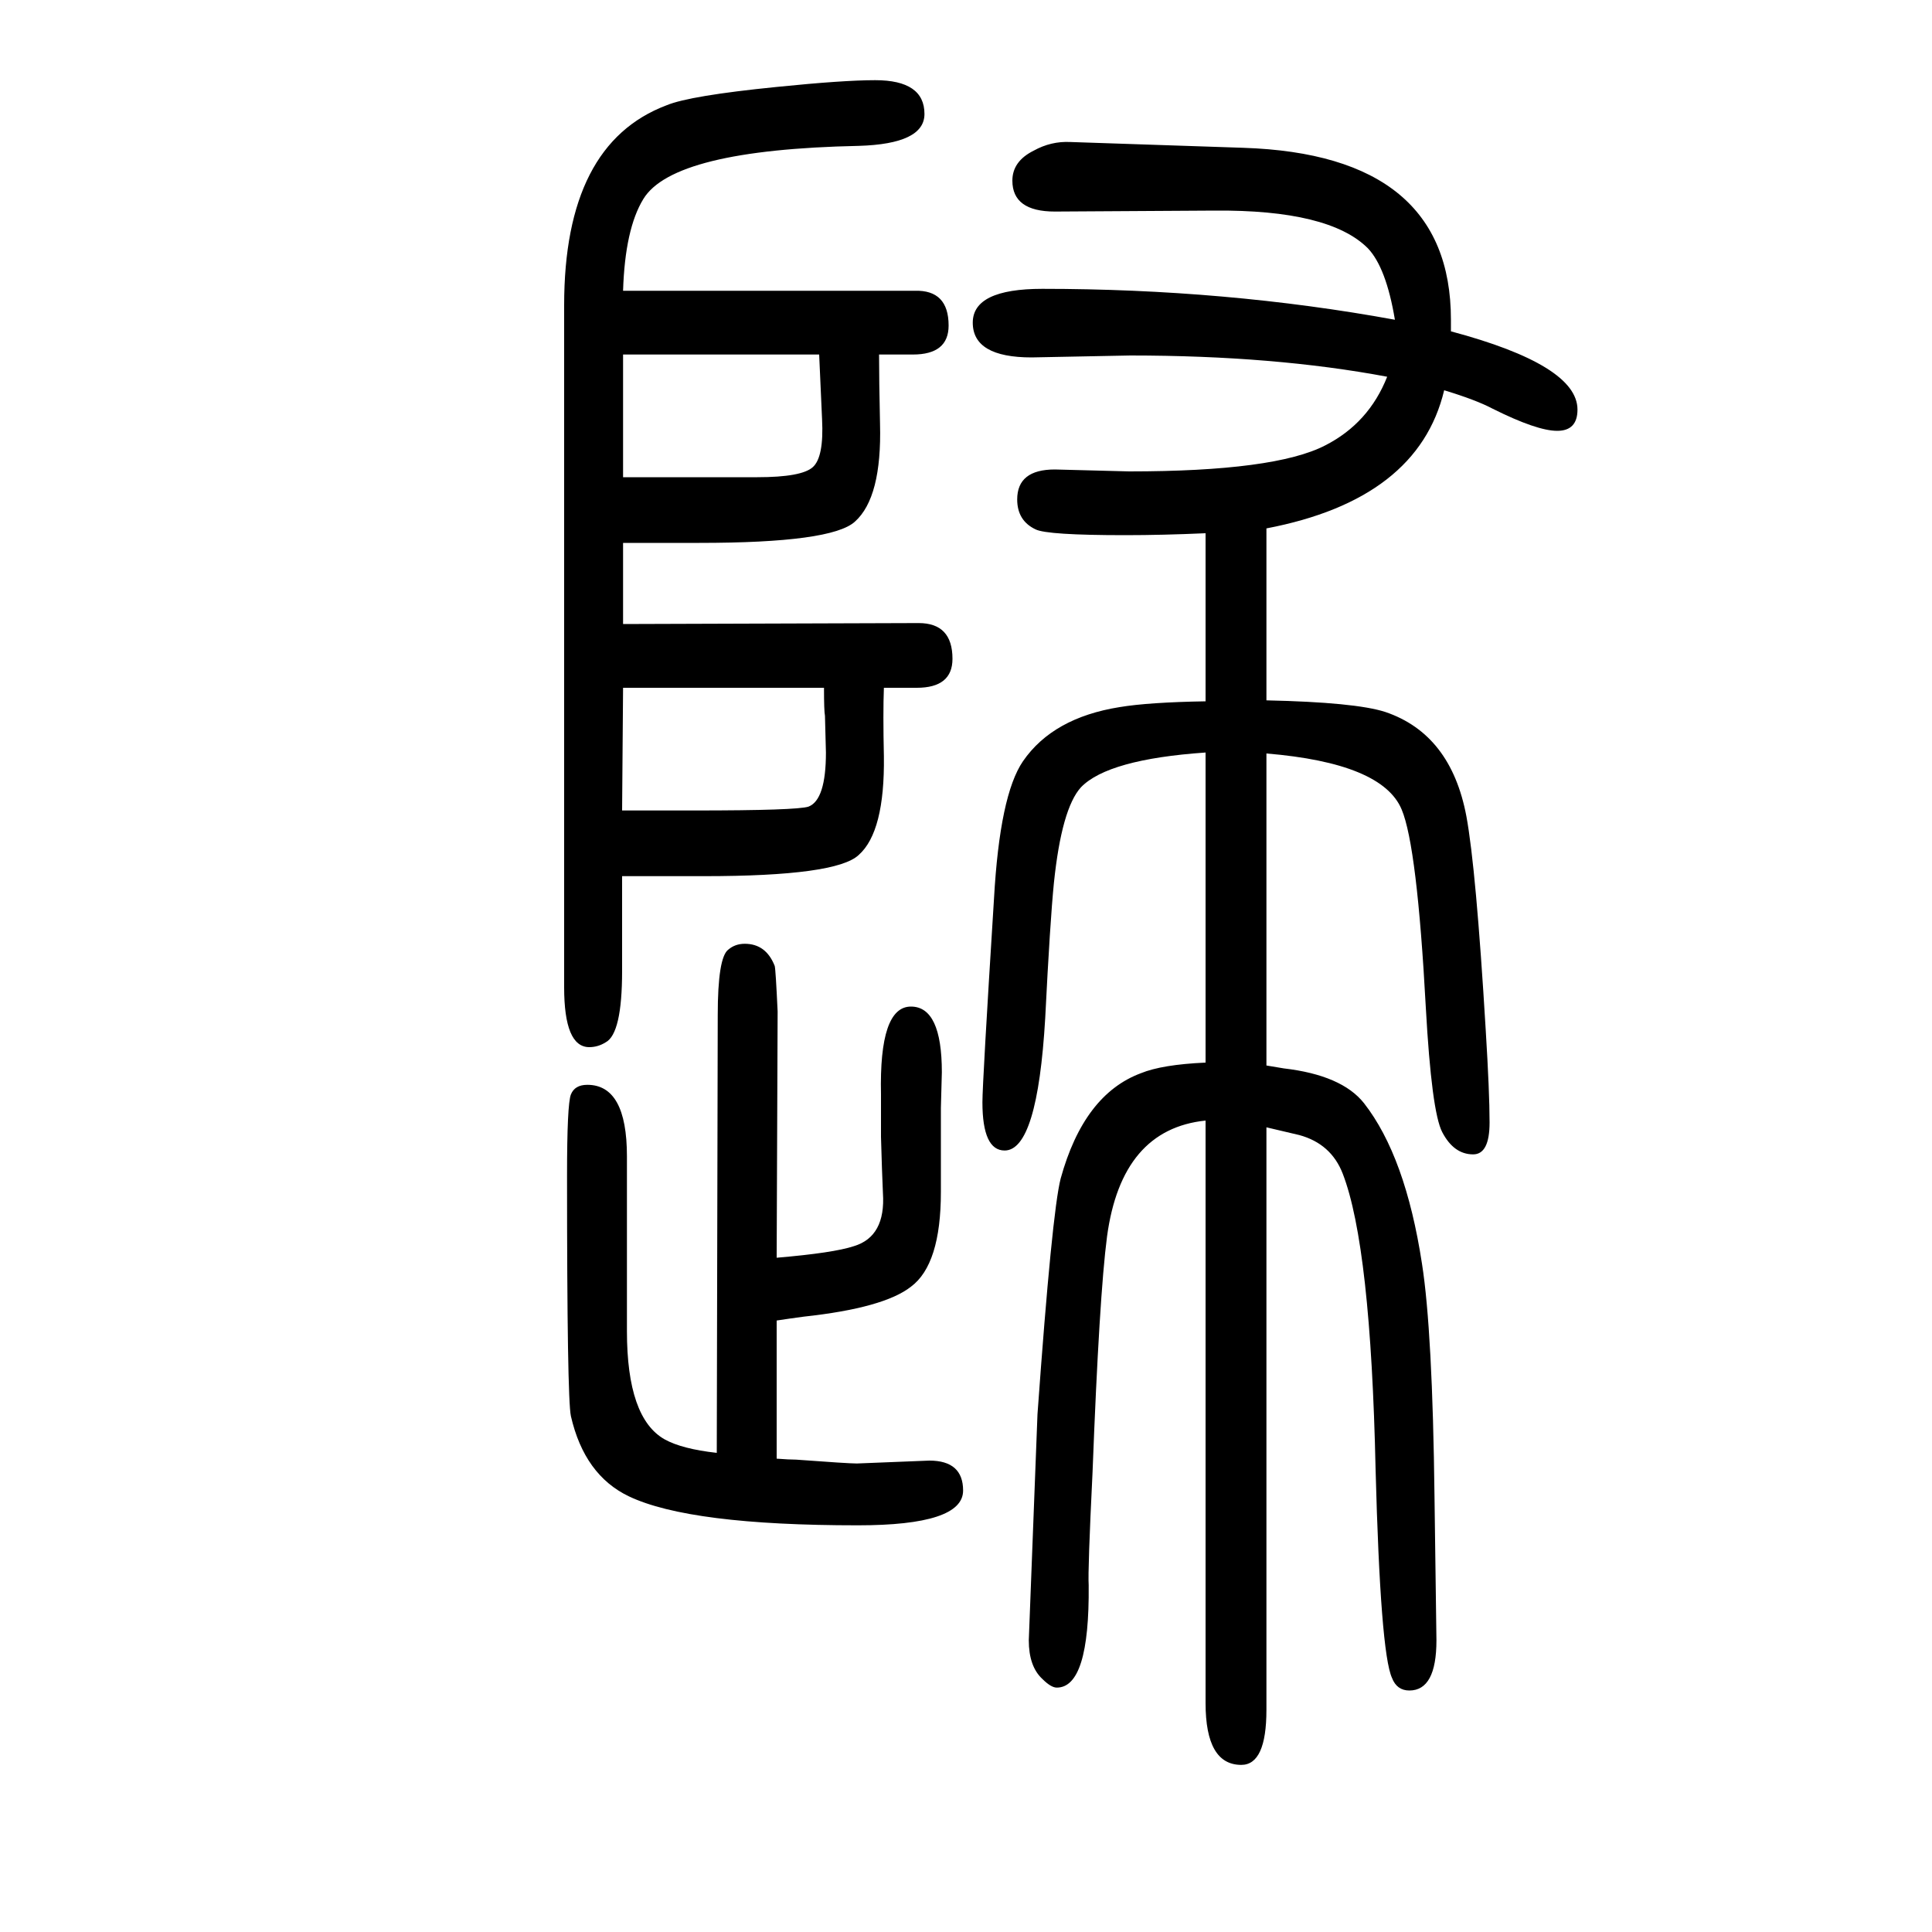
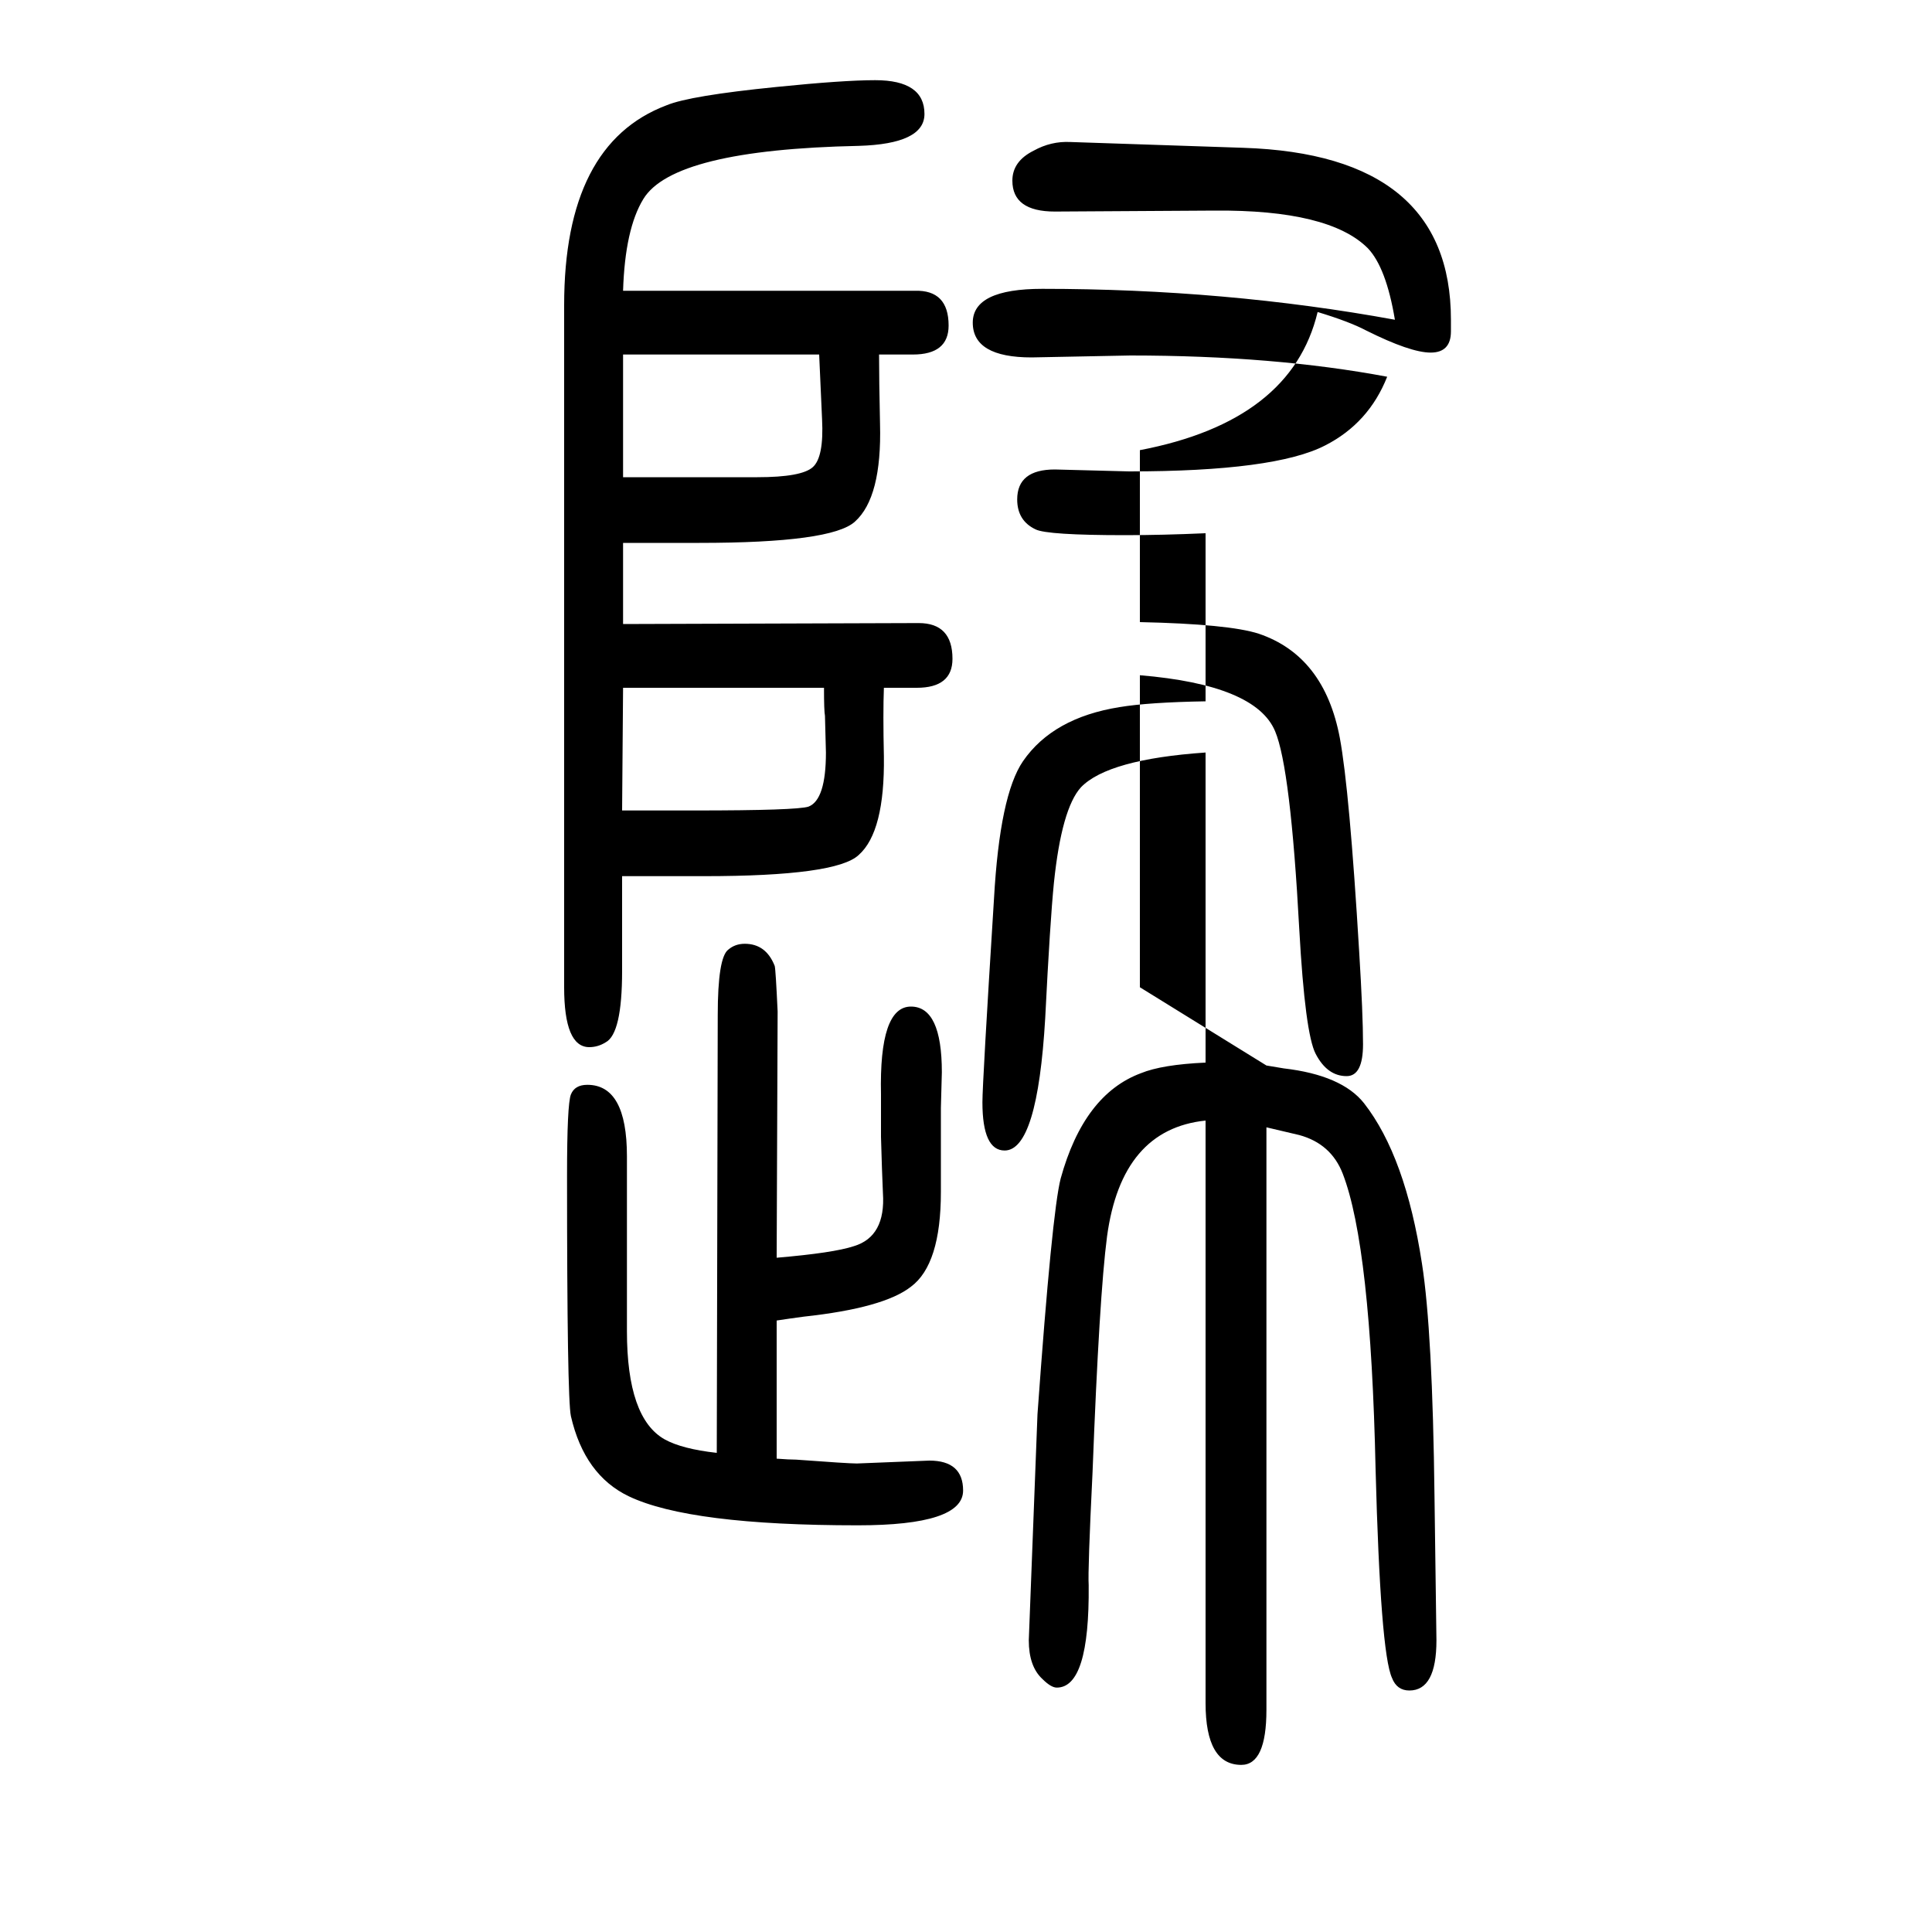
<svg xmlns="http://www.w3.org/2000/svg" height="100" width="100" version="1.1">
-   <path d="M645 1088v-84l306 1q35 0 35 -37q0 -30 -37 -30h-34q-1 -26 0 -71q1 -78 -26 -102q-23 -22 -160 -22h-41h-44v-98q0 -65 -17 -74q-8 -5 -17 -5q-26 0 -26 62v706q0 167 106 207q24 10 114 19q69 7 102 7q51 0 51 -35q0 -31 -68 -33q-192 -4 -223 -55q-19 -31 -21 -95h302 q35 1 35 -36q0 -30 -37 -30h-35q0 -26 1 -72q2 -76 -26 -101q-24 -22 -161 -22h-37h-42zM645 1156h22h48h42h27q46 0 57.5 10.5t9.5 49.5q-2 44 -3 67h-203v-127zM644 811h44h31q106 0 118 4q18 7 18 56l-1 38q-1 5 -1 29h-208zM1311 547l18 -3q60 -7 83 -36q43 -55 60 -166 q11 -70 13 -242l2 -148q0 -52 -28 -52q-13 0 -18 13q-12 26 -17 216q-5 231 -34 306q-12 31 -45 40q-8 2 -34 8v-603q0 -57 -26 -57q-37 0 -37 64v603q-87 -9 -102 -120q-8 -61 -15 -244q-5 -102 -4 -117q1 -106 -33 -106q-6 0 -15 9q-14 13 -14 40q0 2 9 234q15 209 24 244 q24 87 83 109q22 9 67 11v321q-101 -7 -129 -36q-20 -22 -28 -99q-4 -40 -9 -140q-8 -137 -42 -137q-23 0 -23 50q0 20 12 211q6 107 30 142q31 45 100 56q30 5 89 6v174q-45 -2 -83 -2q-81 0 -93 6q-19 9 -19 31q0 31 39 31l77 -2q151 0 203 27q45 23 64 71 q-117 22 -266 22l-102 -2q-61 0 -61 36q0 35 72 35q190 0 365 -32q-9 54 -28 74q-40 40 -159 39l-165 -1q-44 0 -44 32q0 20 22 31q18 10 38 9l179 -6q215 -7 215 -178v-12q131 -35 131 -81q0 -22 -21 -22t-67 23q-17 9 -50 19q-27 -113 -184 -143v-178q92 -2 123 -12 q68 -23 84 -108q10 -54 20 -221q4 -65 4 -96q0 -33 -17 -33q-20 0 -32 23q-11 21 -17 129q-9 167 -25 205q-20 48 -140 58v-323zM804 283v-143q13 -1 20 -1q54 -4 63 -4l75 3q35 0 35 -31q0 -36 -109 -36q-174 0 -237 30q-46 22 -60 83q-4 18 -4 249q0 74 4 84t17 10 q41 0 41 -74v-83v-98q0 -90 39 -112q18 -10 54 -14l1 453q0 60 11 68q7 6 17 6q22 0 31 -23q1 -4 3 -47l-1 -255q59 5 80 12q33 10 30 55q-1 22 -2 58v44q-2 91 31 91q32 0 32 -68l-1 -37v-87q0 -75 -31 -98q-28 -22 -111 -31q-15 -2 -28 -4z" style="" transform="scale(0.05 -0.05) translate(0 -1650)" />
+   <path d="M645 1088v-84l306 1q35 0 35 -37q0 -30 -37 -30h-34q-1 -26 0 -71q1 -78 -26 -102q-23 -22 -160 -22h-41h-44v-98q0 -65 -17 -74q-8 -5 -17 -5q-26 0 -26 62v706q0 167 106 207q24 10 114 19q69 7 102 7q51 0 51 -35q0 -31 -68 -33q-192 -4 -223 -55q-19 -31 -21 -95h302 q35 1 35 -36q0 -30 -37 -30h-35q0 -26 1 -72q2 -76 -26 -101q-24 -22 -161 -22h-37h-42zM645 1156h22h48h42h27q46 0 57.5 10.5t9.5 49.5q-2 44 -3 67h-203v-127zM644 811h44h31q106 0 118 4q18 7 18 56l-1 38q-1 5 -1 29h-208zM1311 547l18 -3q60 -7 83 -36q43 -55 60 -166 q11 -70 13 -242l2 -148q0 -52 -28 -52q-13 0 -18 13q-12 26 -17 216q-5 231 -34 306q-12 31 -45 40q-8 2 -34 8v-603q0 -57 -26 -57q-37 0 -37 64v603q-87 -9 -102 -120q-8 -61 -15 -244q-5 -102 -4 -117q1 -106 -33 -106q-6 0 -15 9q-14 13 -14 40q0 2 9 234q15 209 24 244 q24 87 83 109q22 9 67 11v321q-101 -7 -129 -36q-20 -22 -28 -99q-4 -40 -9 -140q-8 -137 -42 -137q-23 0 -23 50q0 20 12 211q6 107 30 142q31 45 100 56q30 5 89 6v174q-45 -2 -83 -2q-81 0 -93 6q-19 9 -19 31q0 31 39 31l77 -2q151 0 203 27q45 23 64 71 q-117 22 -266 22l-102 -2q-61 0 -61 36q0 35 72 35q190 0 365 -32q-9 54 -28 74q-40 40 -159 39l-165 -1q-44 0 -44 32q0 20 22 31q18 10 38 9l179 -6q215 -7 215 -178v-12q0 -22 -21 -22t-67 23q-17 9 -50 19q-27 -113 -184 -143v-178q92 -2 123 -12 q68 -23 84 -108q10 -54 20 -221q4 -65 4 -96q0 -33 -17 -33q-20 0 -32 23q-11 21 -17 129q-9 167 -25 205q-20 48 -140 58v-323zM804 283v-143q13 -1 20 -1q54 -4 63 -4l75 3q35 0 35 -31q0 -36 -109 -36q-174 0 -237 30q-46 22 -60 83q-4 18 -4 249q0 74 4 84t17 10 q41 0 41 -74v-83v-98q0 -90 39 -112q18 -10 54 -14l1 453q0 60 11 68q7 6 17 6q22 0 31 -23q1 -4 3 -47l-1 -255q59 5 80 12q33 10 30 55q-1 22 -2 58v44q-2 91 31 91q32 0 32 -68l-1 -37v-87q0 -75 -31 -98q-28 -22 -111 -31q-15 -2 -28 -4z" style="" transform="scale(0.05 -0.05) translate(0 -1650)" />
</svg>